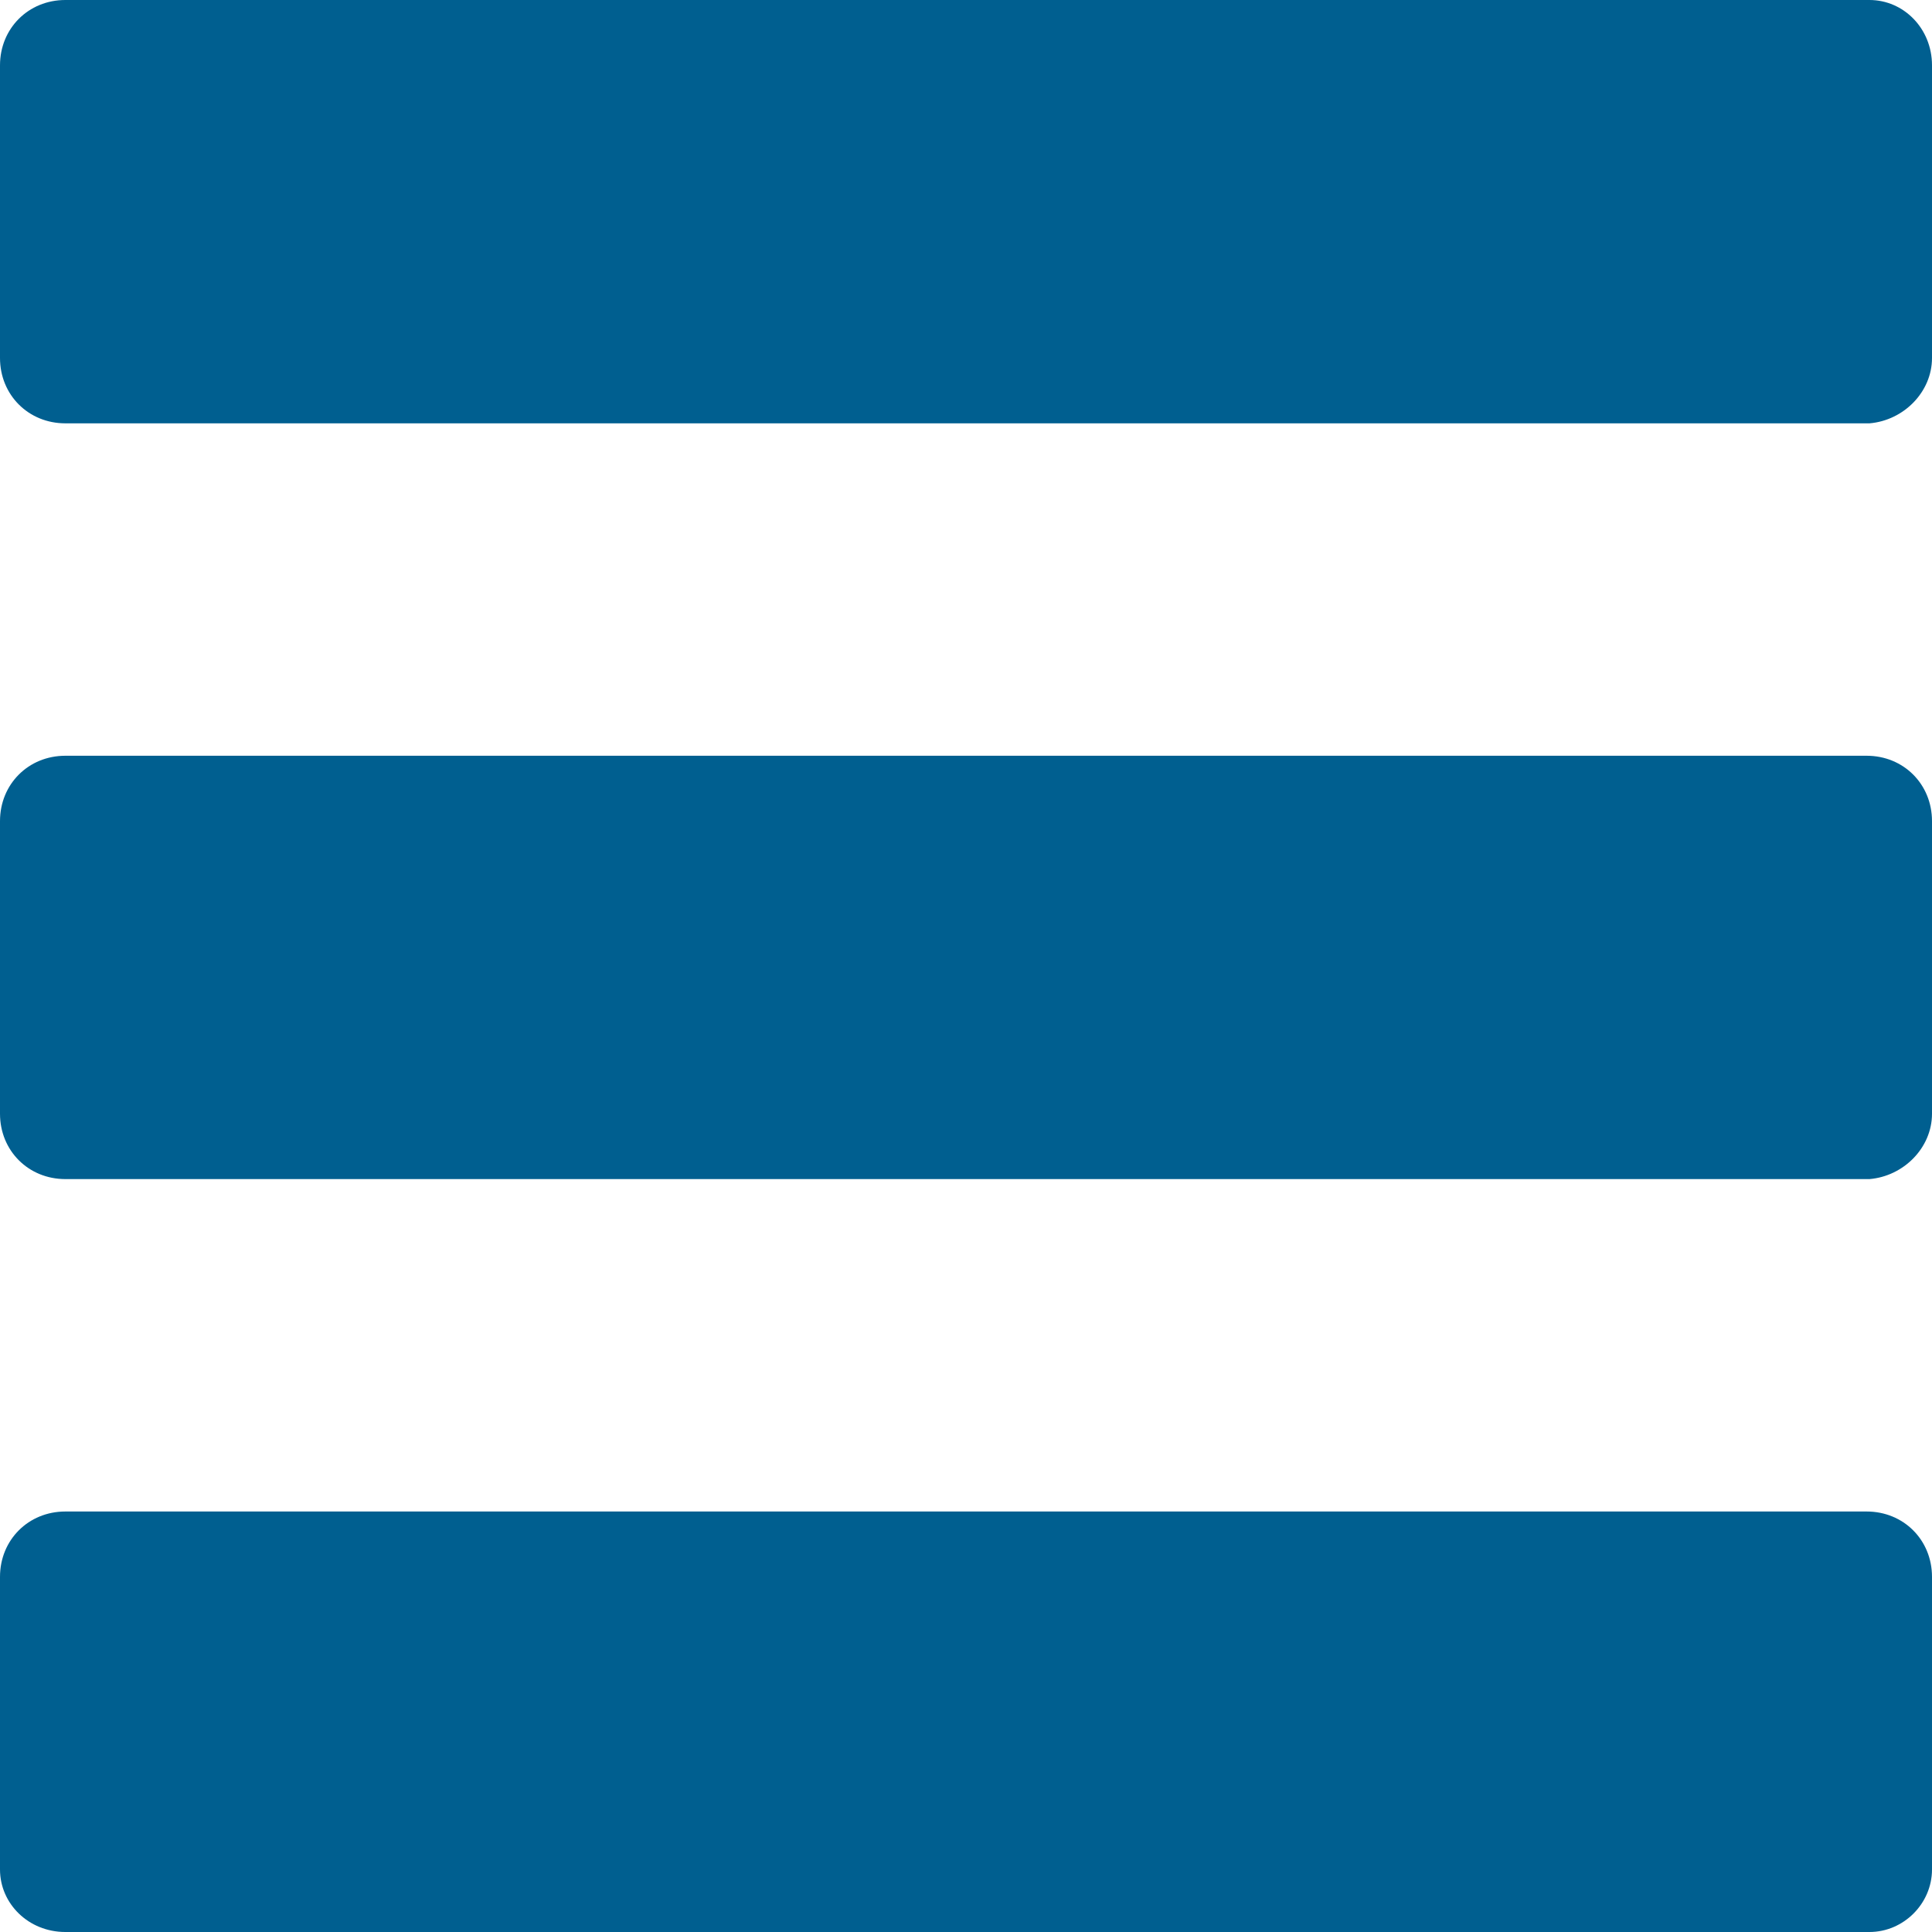
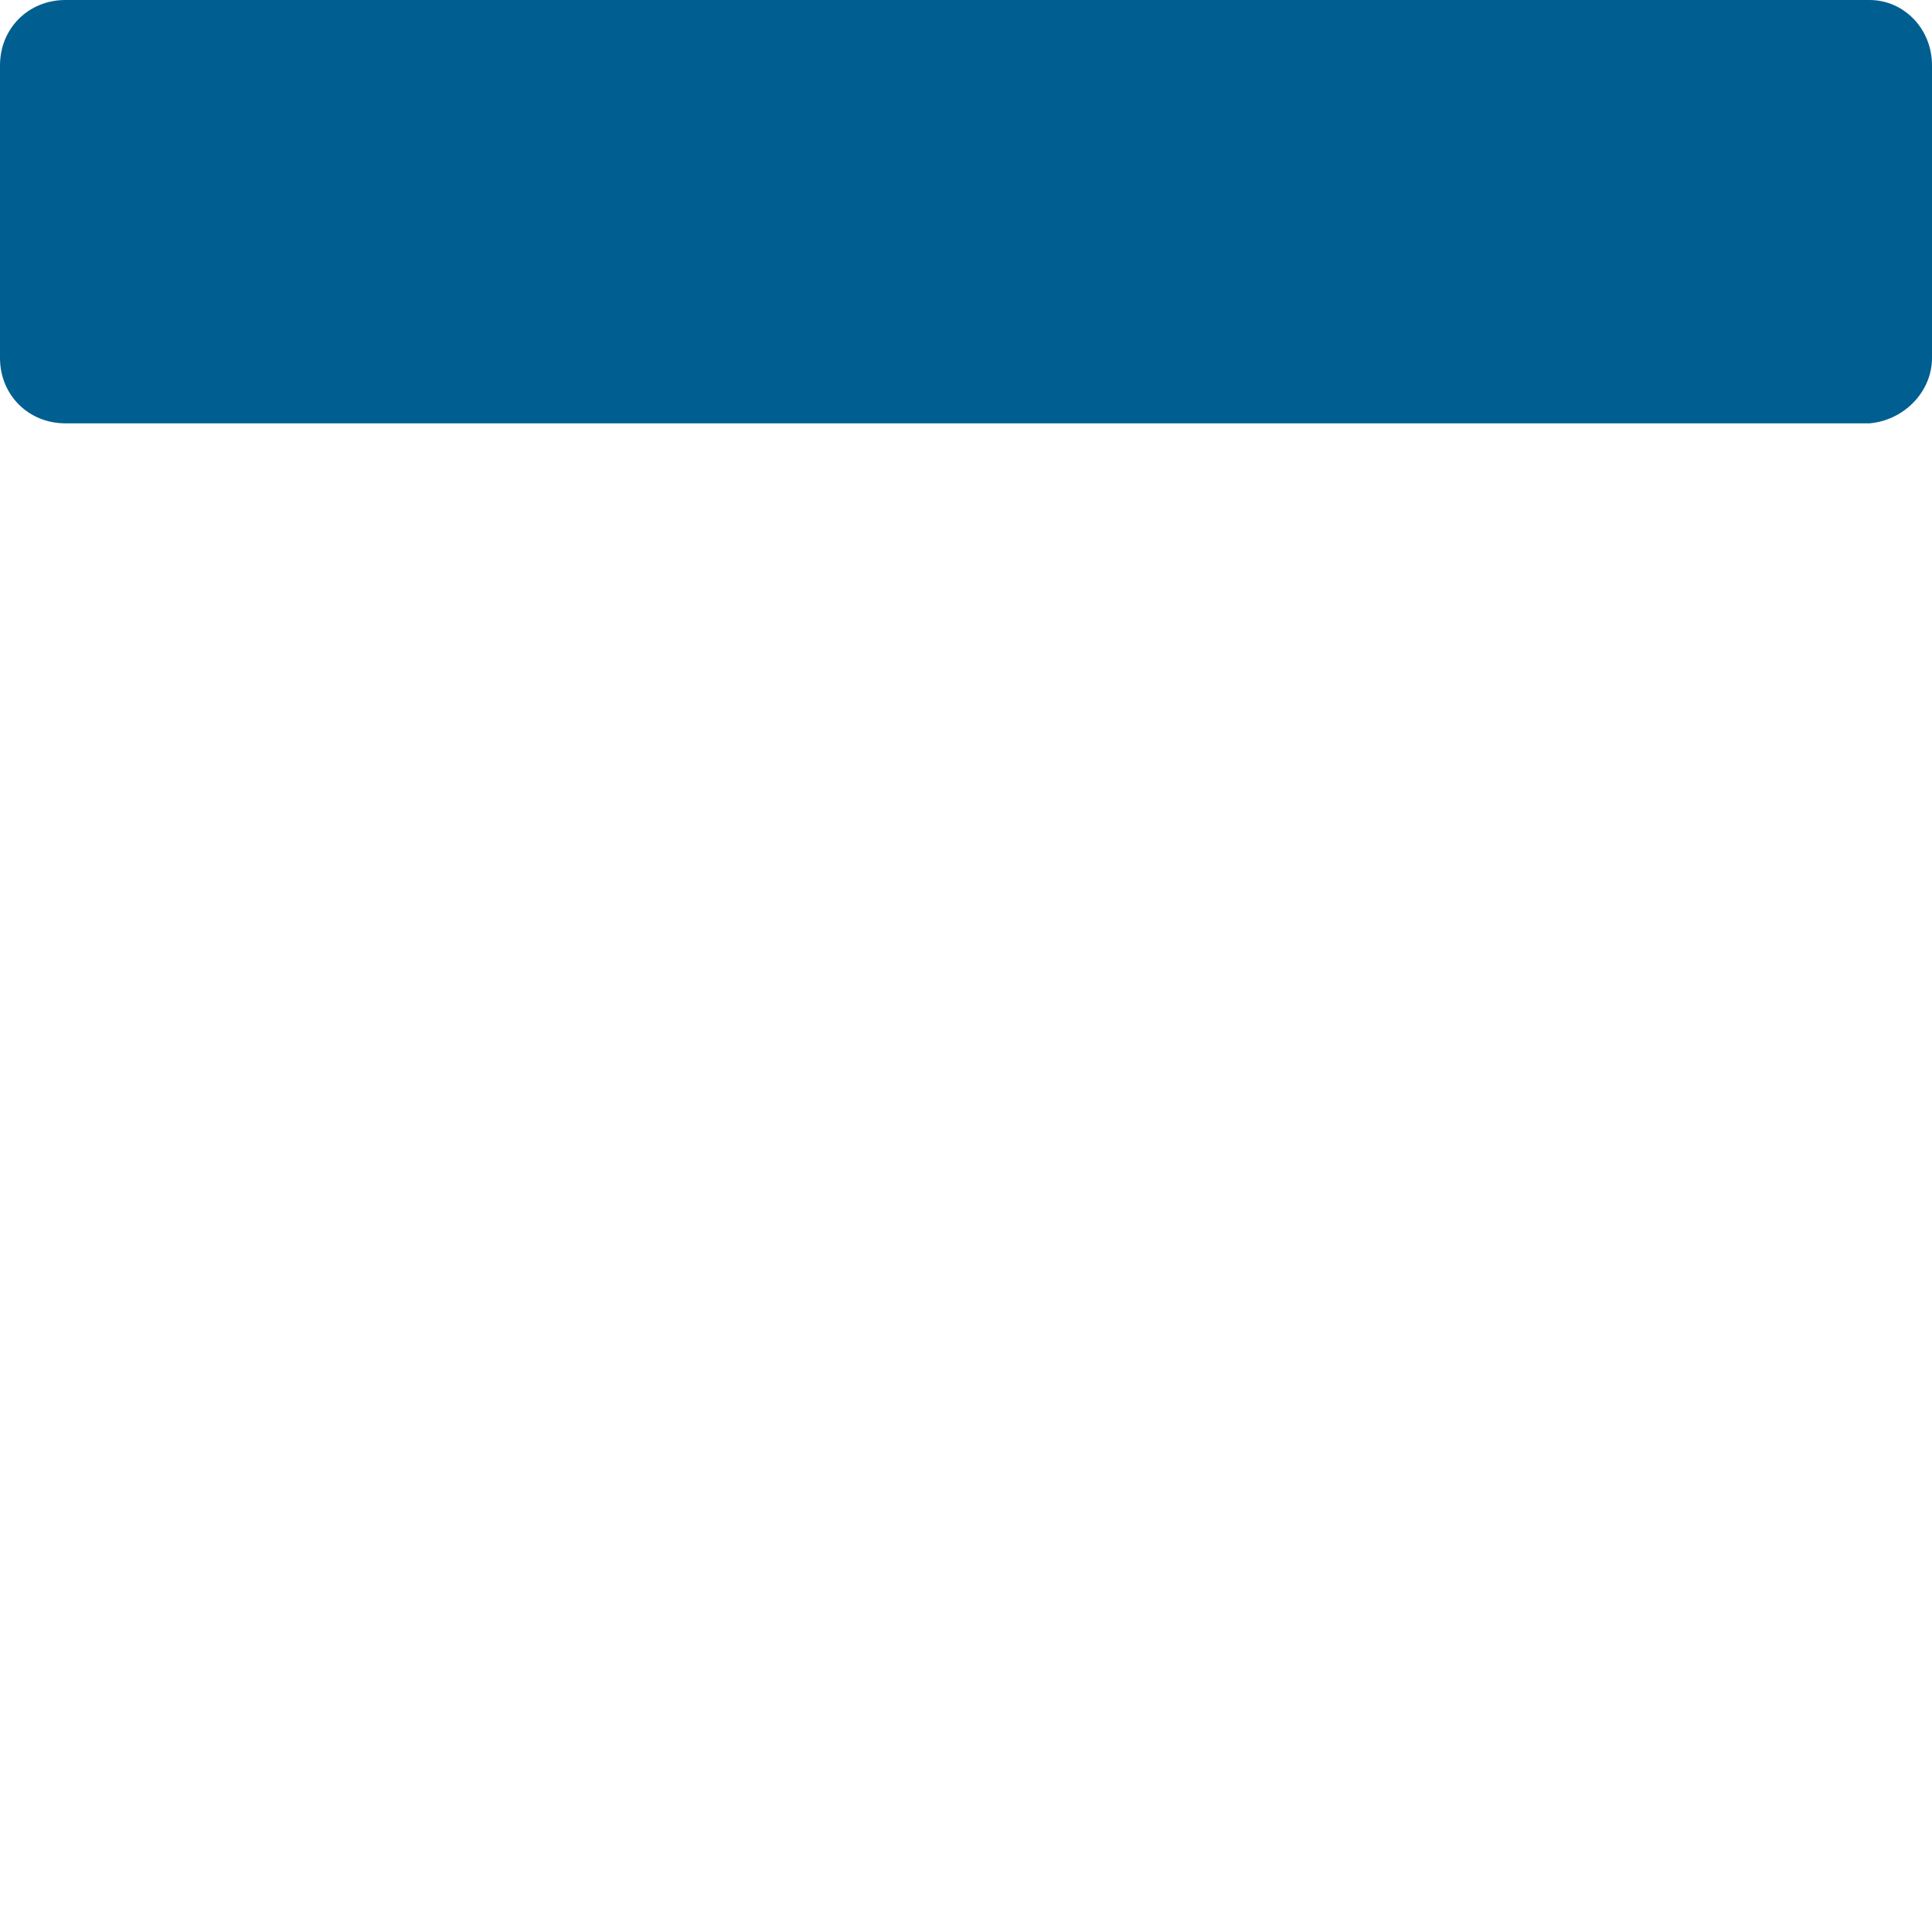
<svg xmlns="http://www.w3.org/2000/svg" version="1.1" id="Layer_1" x="0px" y="0px" viewBox="0 0 68 68" style="enable-background:new 0 0 68 68;" xml:space="preserve">
  <style type="text/css">
	.st0{fill:#005F90;}
</style>
-   <path class="st0" d="M68,39.2V28.9c0-1.3-1-2.3-2.3-2.3H2.3c-1.3,0-2.3,1-2.3,2.3l0,10.3c0,1.3,1,2.3,2.3,2.3h63.5  C67,41.4,68,40.4,68,39.2z" />
  <path class="st0" d="M68,12.6V2.3C68,1,67,0,65.8,0L2.3,0C1,0,0,1,0,2.3l0,10.3c0,1.3,1,2.3,2.3,2.3h63.5C67,14.8,68,13.8,68,12.6z" />
-   <path class="st0" d="M68,65.8V55.5c0-1.3-1-2.3-2.3-2.3H2.3c-1.3,0-2.3,1-2.3,2.3l0,10.3C0,67,1,68,2.3,68h63.5C67,68,68,67,68,65.8  z" />
</svg>